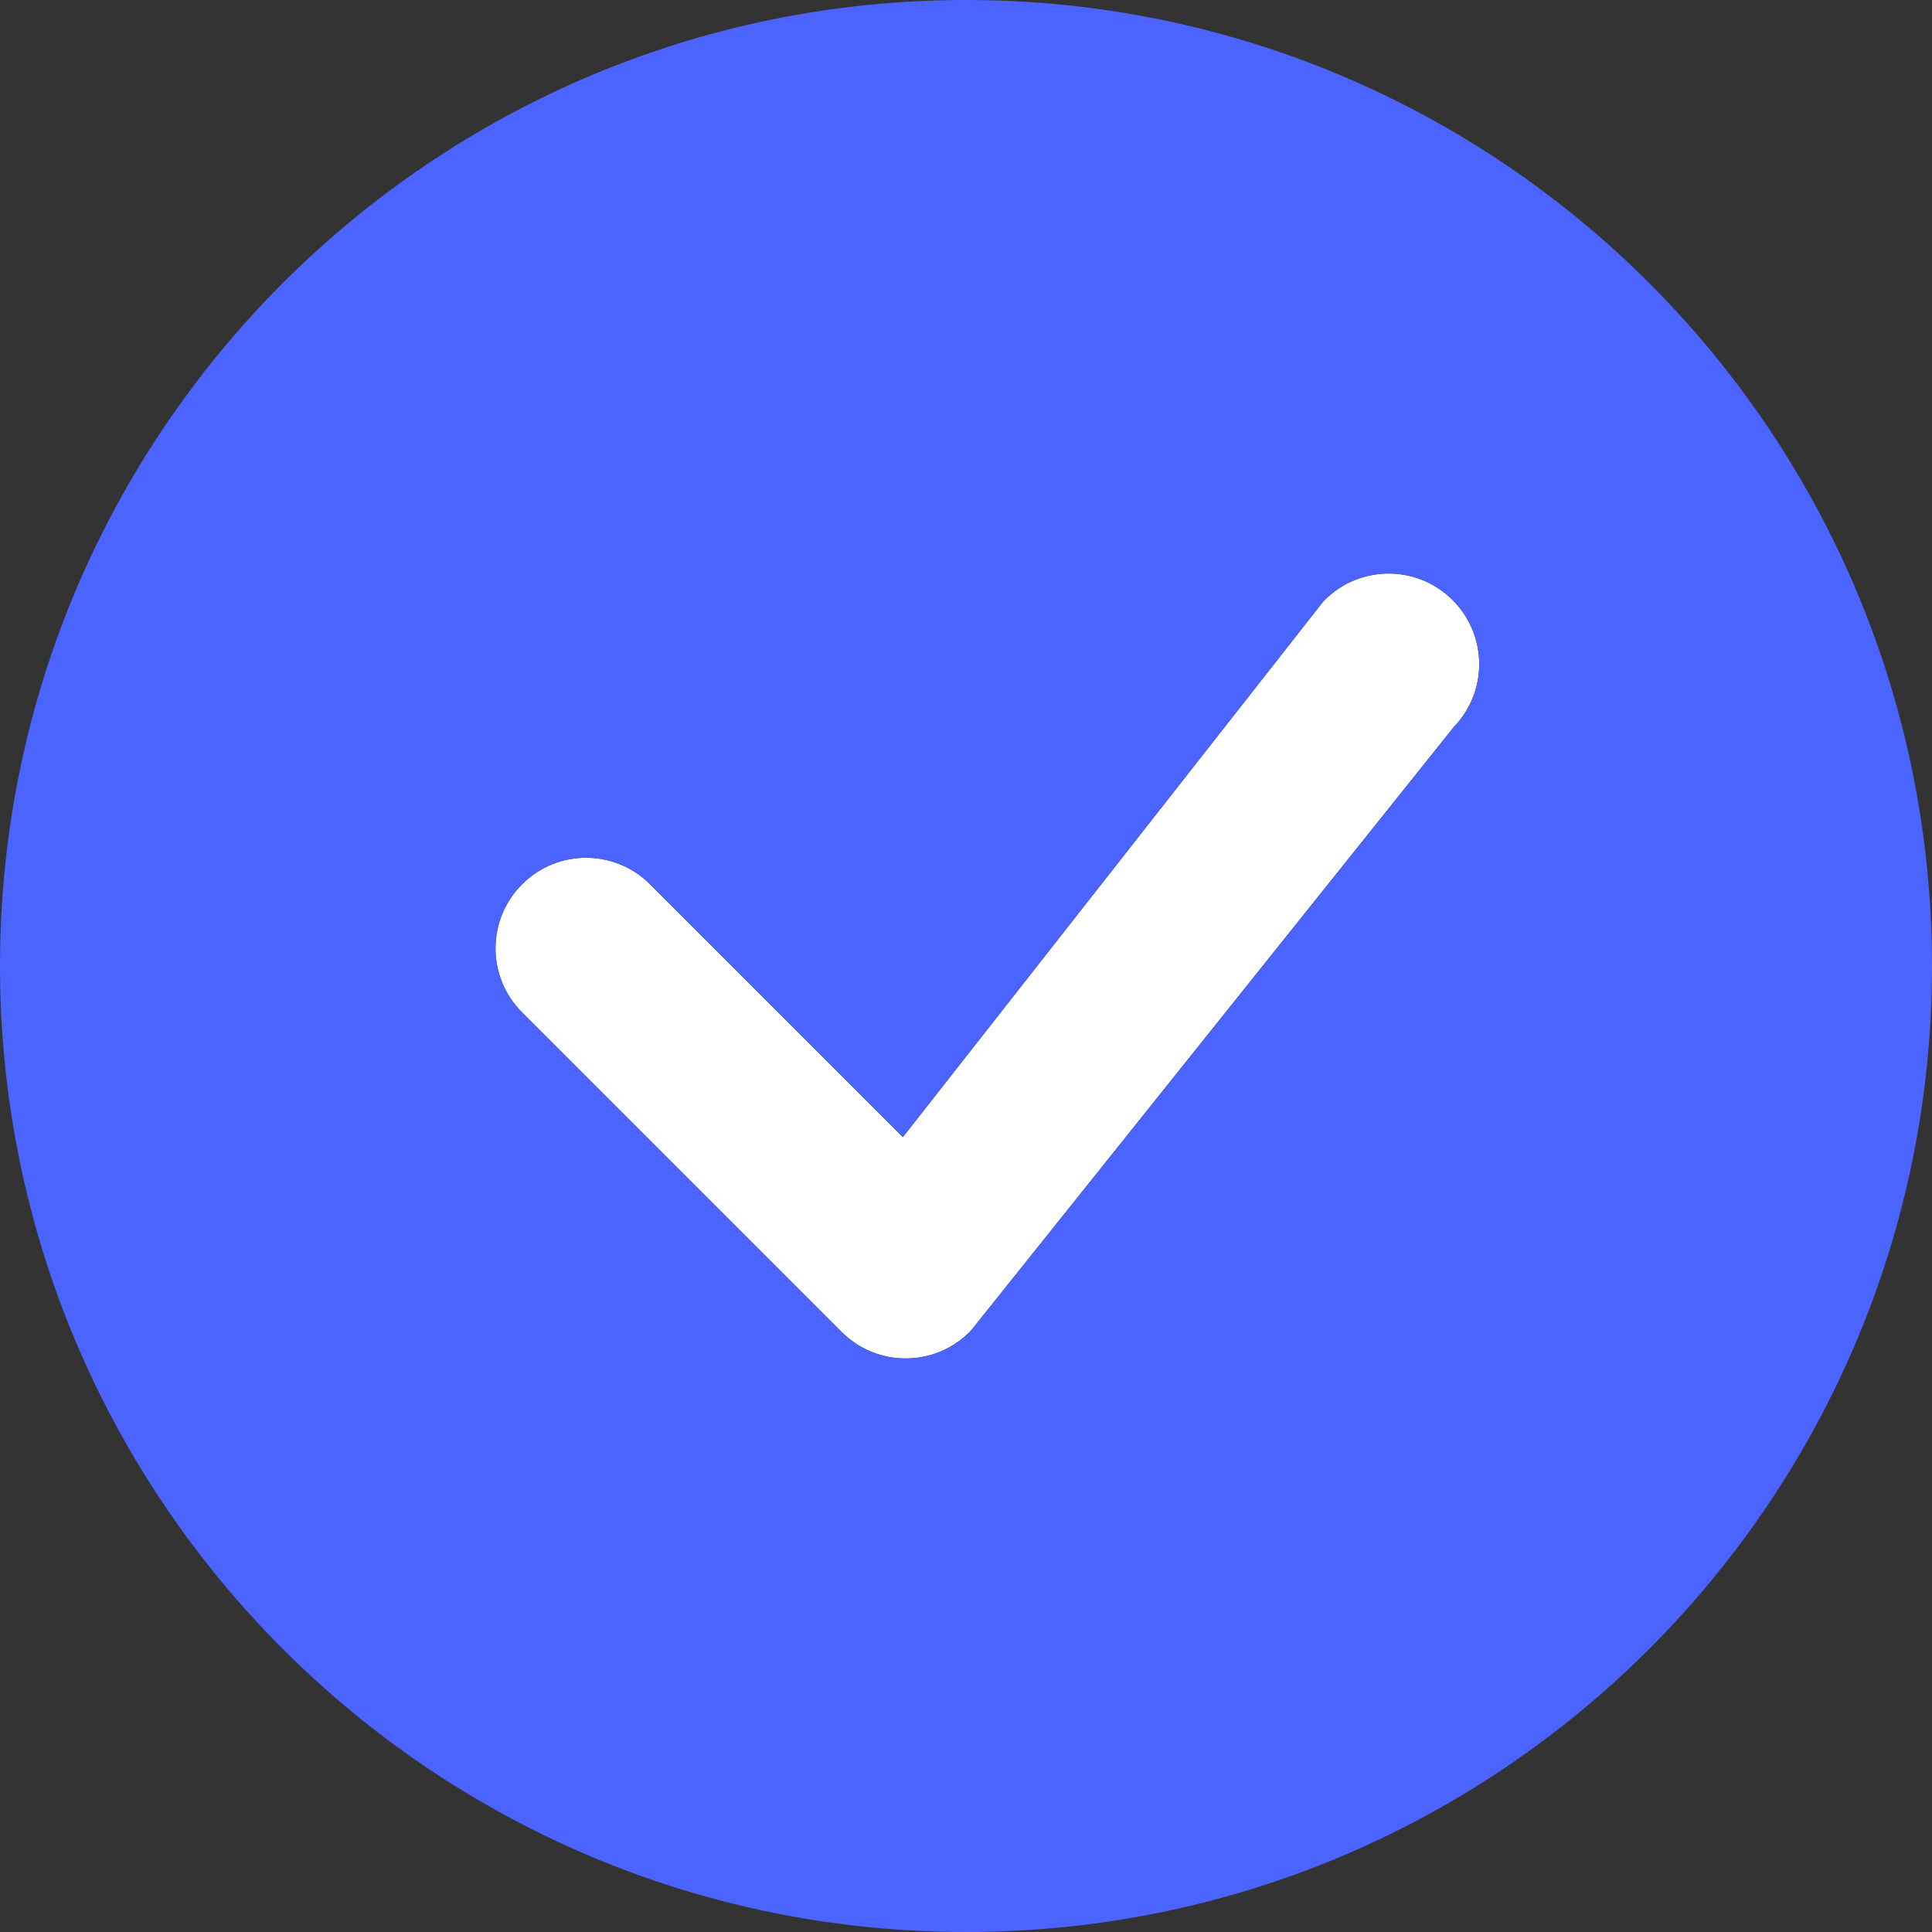
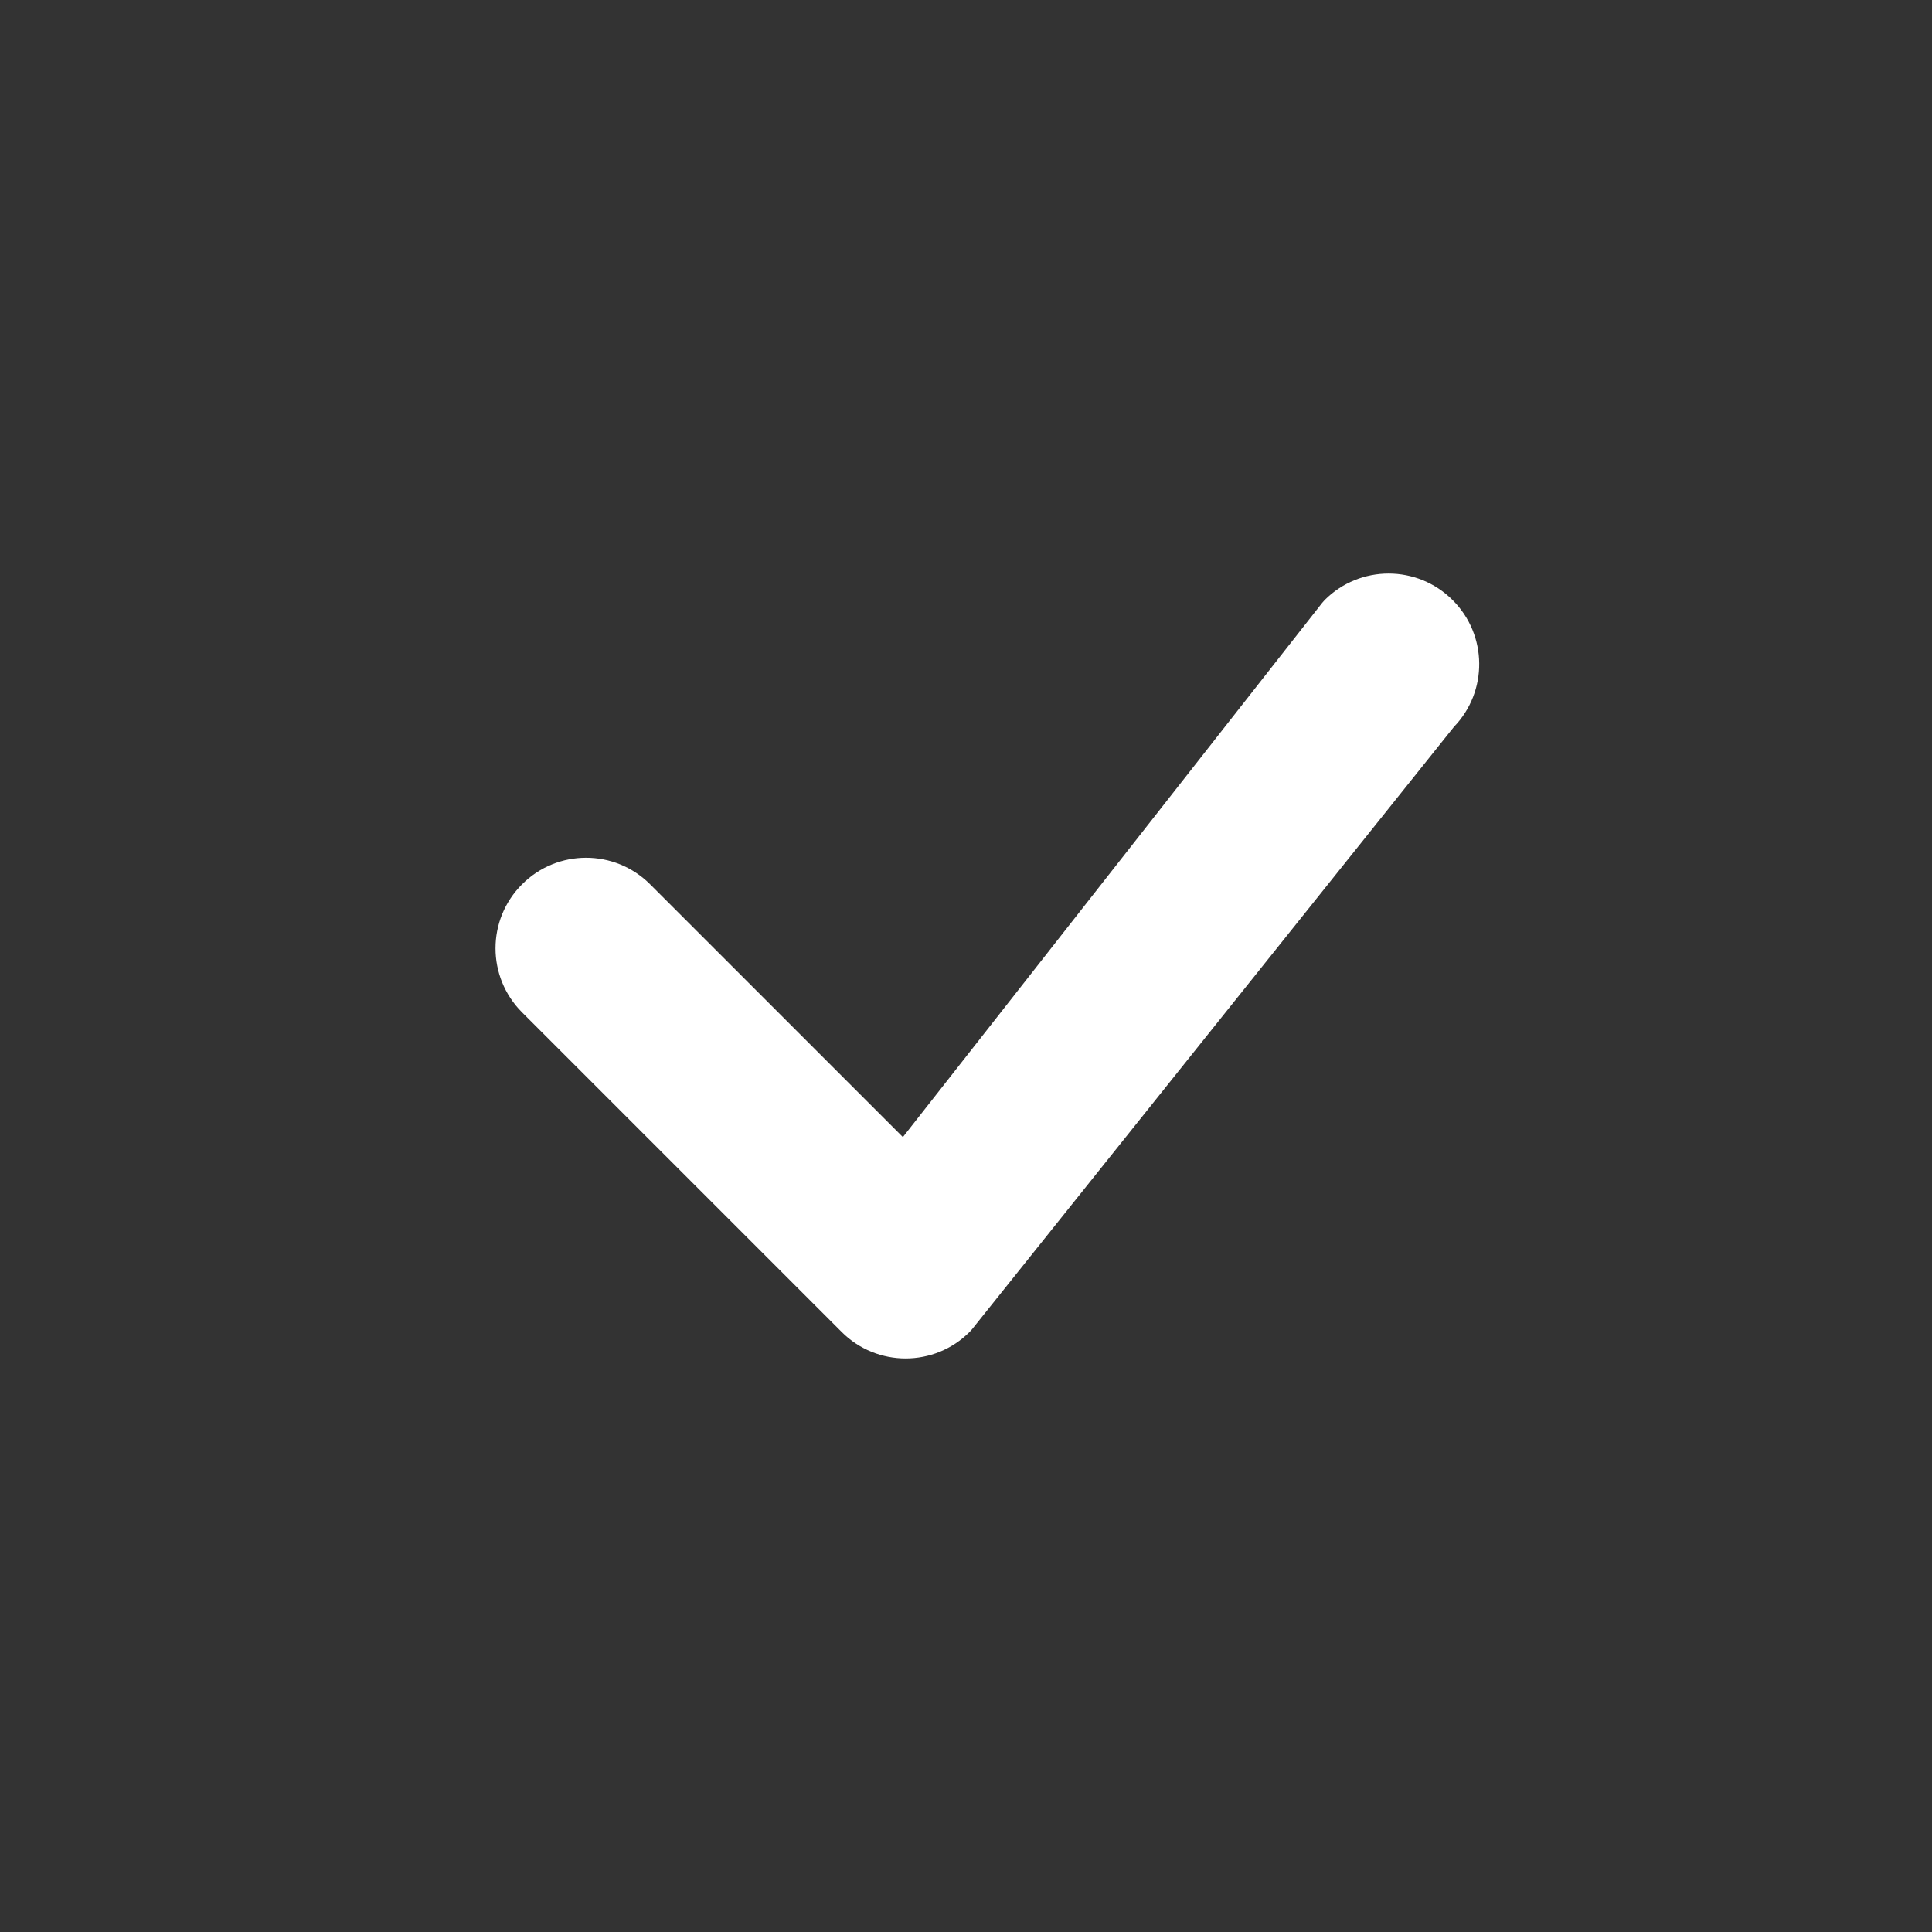
<svg xmlns="http://www.w3.org/2000/svg" width="18" height="18" viewBox="0 0 18 18" fill="none">
  <rect x="0" y="0" width="18" height="18" fill="#333333" stroke="none" />
-   <path d="M12.341 5.591C12.67 5.261 13.205 5.261 13.534 5.591C13.86 5.916 13.864 6.442 13.546 6.772L9.055 12.386C9.048 12.394 9.041 12.402 9.034 12.409C8.705 12.739 8.17 12.739 7.841 12.409L4.864 9.432C4.534 9.102 4.534 8.568 4.864 8.239C5.193 7.909 5.727 7.909 6.057 8.239L8.412 10.594L12.319 5.616C12.325 5.607 12.333 5.599 12.341 5.591Z" fill="white" />
-   <path fill-rule="evenodd" clip-rule="evenodd" d="M9 18C13.971 18 18 13.971 18 9C18 4.029 13.971 0 9 0C4.029 0 0 4.029 0 9C0 13.971 4.029 18 9 18ZM13.534 5.591C13.205 5.261 12.67 5.261 12.341 5.591C12.333 5.599 12.325 5.607 12.319 5.616L8.412 10.594L6.057 8.239C5.727 7.909 5.193 7.909 4.864 8.239C4.534 8.568 4.534 9.102 4.864 9.432L7.841 12.409C8.17 12.739 8.705 12.739 9.034 12.409C9.041 12.402 9.048 12.394 9.055 12.386L13.546 6.772C13.864 6.442 13.86 5.916 13.534 5.591Z" fill="#4B64FF" />
+   <path d="M12.341 5.591C12.67 5.261 13.205 5.261 13.534 5.591C13.86 5.916 13.864 6.442 13.546 6.772L9.055 12.386C9.048 12.394 9.041 12.402 9.034 12.409C8.705 12.739 8.17 12.739 7.841 12.409L4.864 9.432C4.534 9.102 4.534 8.568 4.864 8.239C5.193 7.909 5.727 7.909 6.057 8.239L8.412 10.594L12.319 5.616Z" fill="white" />
</svg>